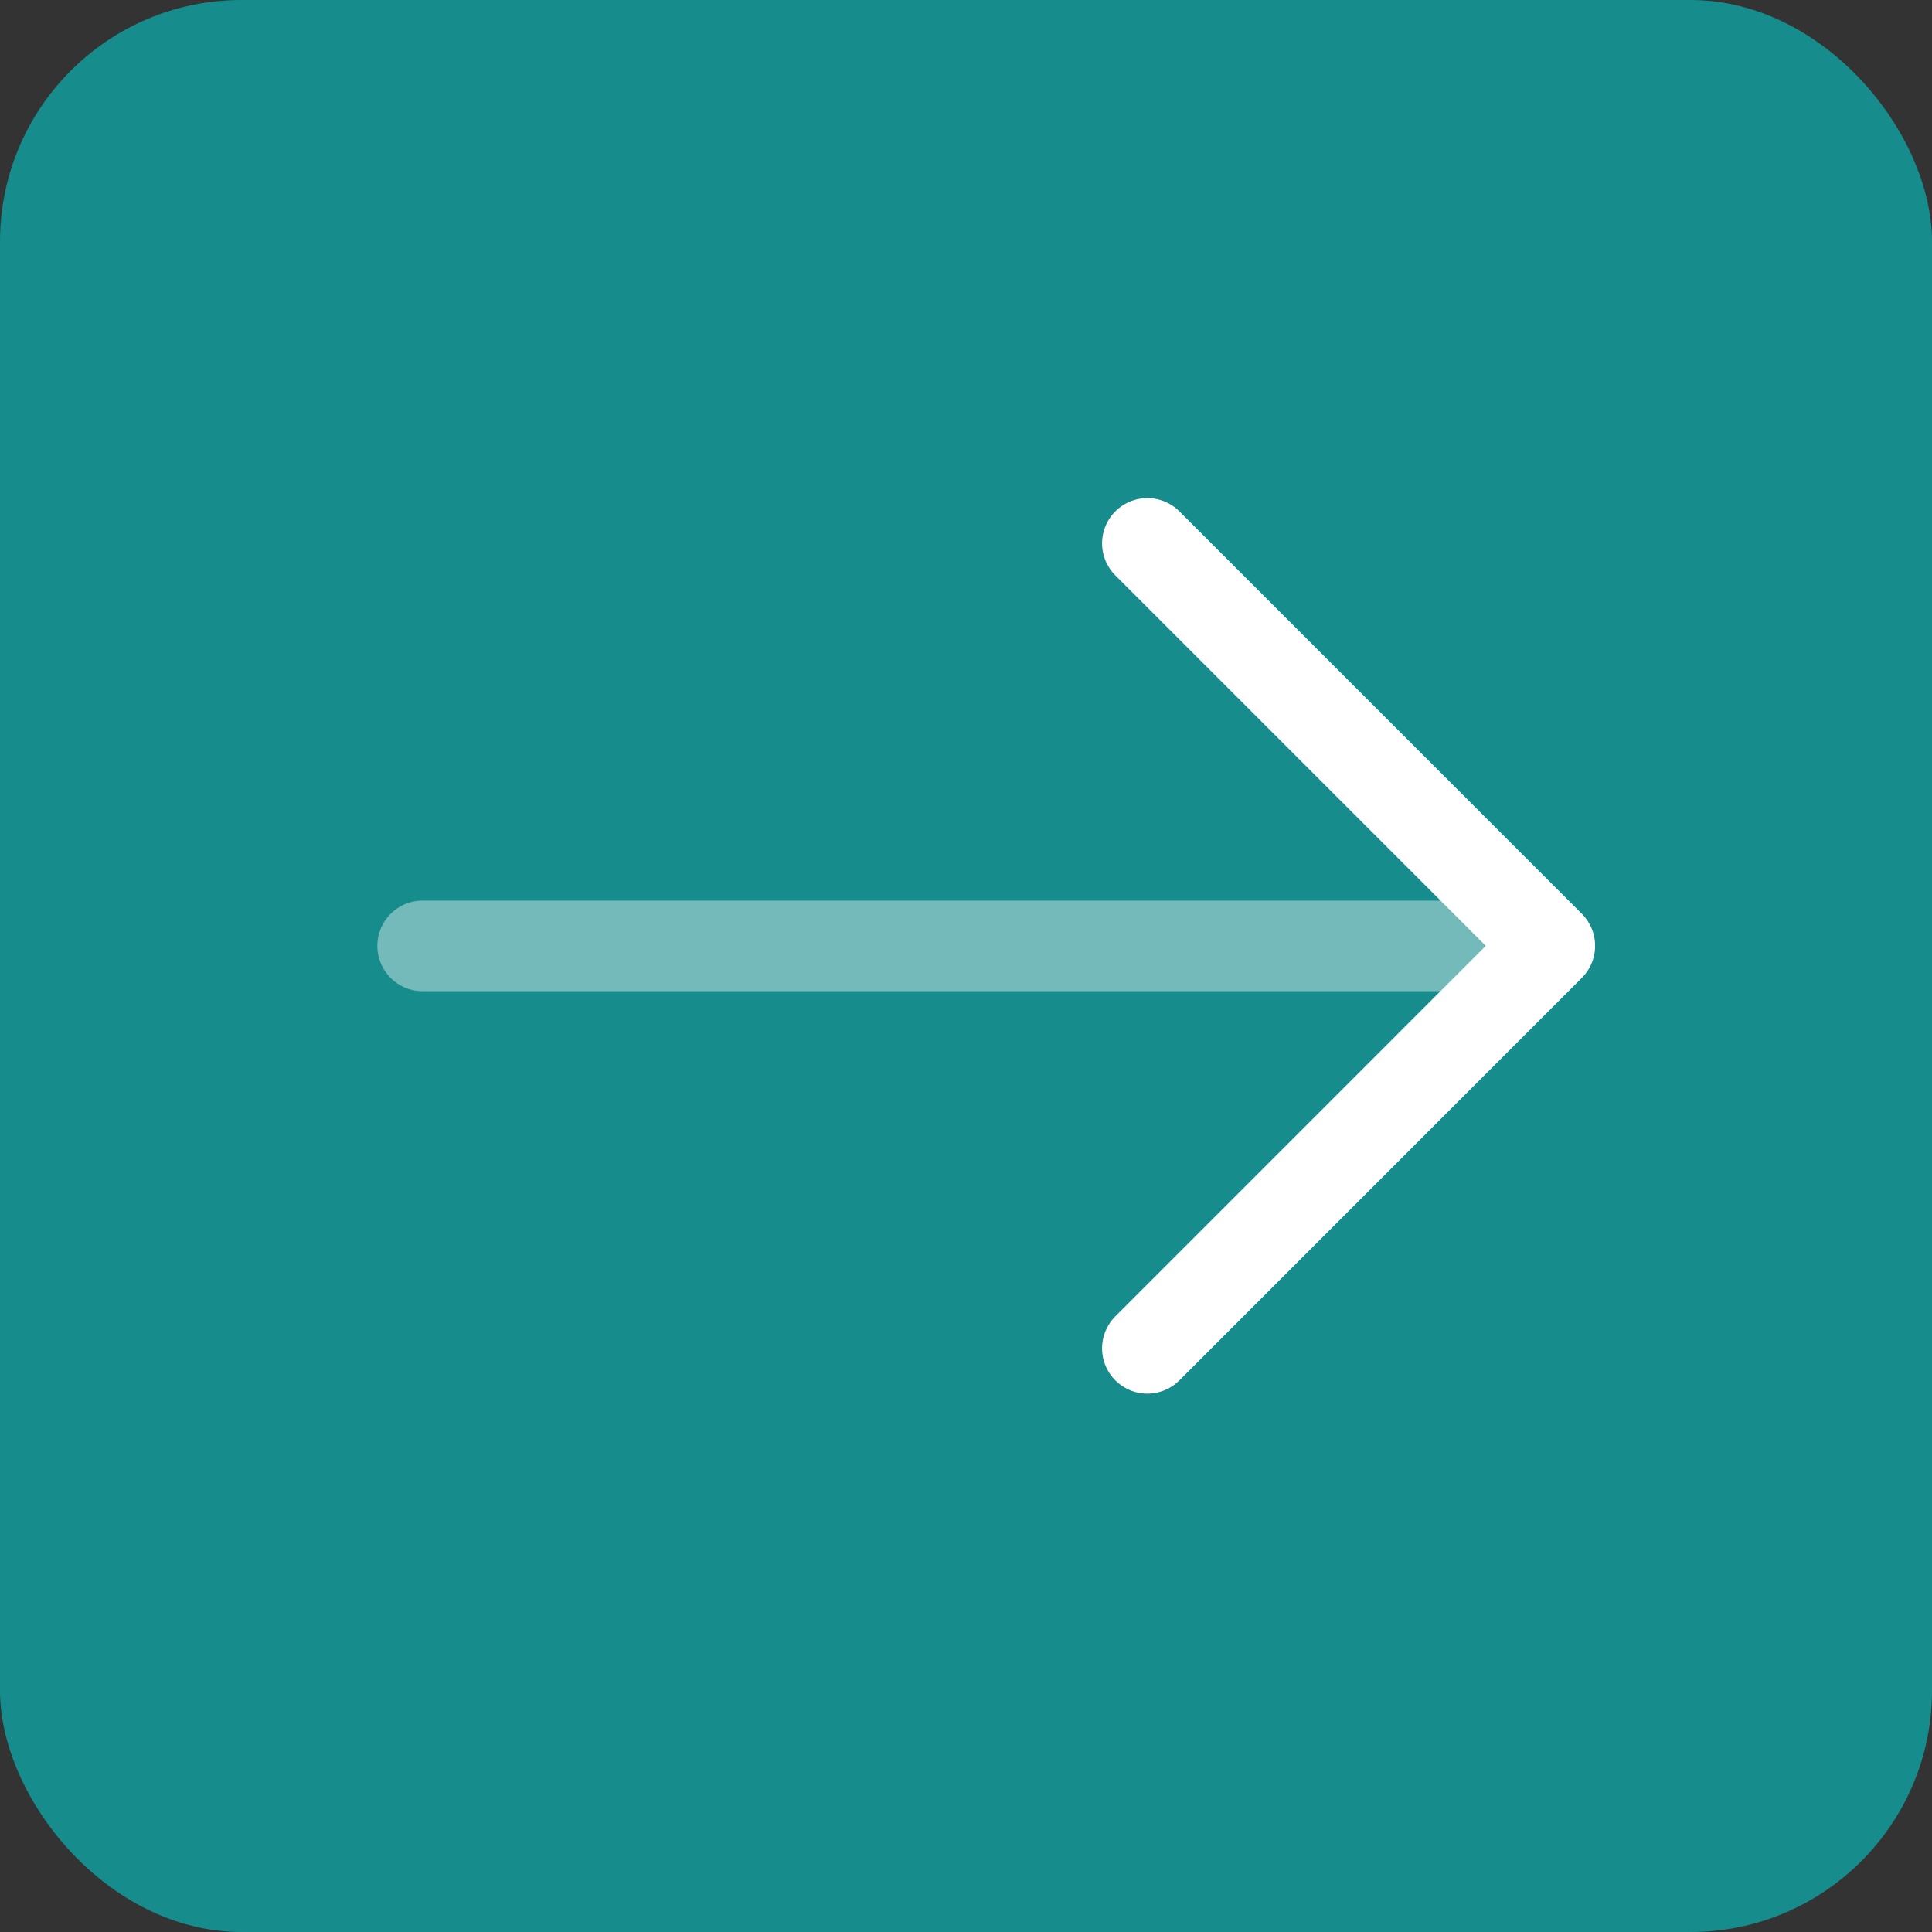
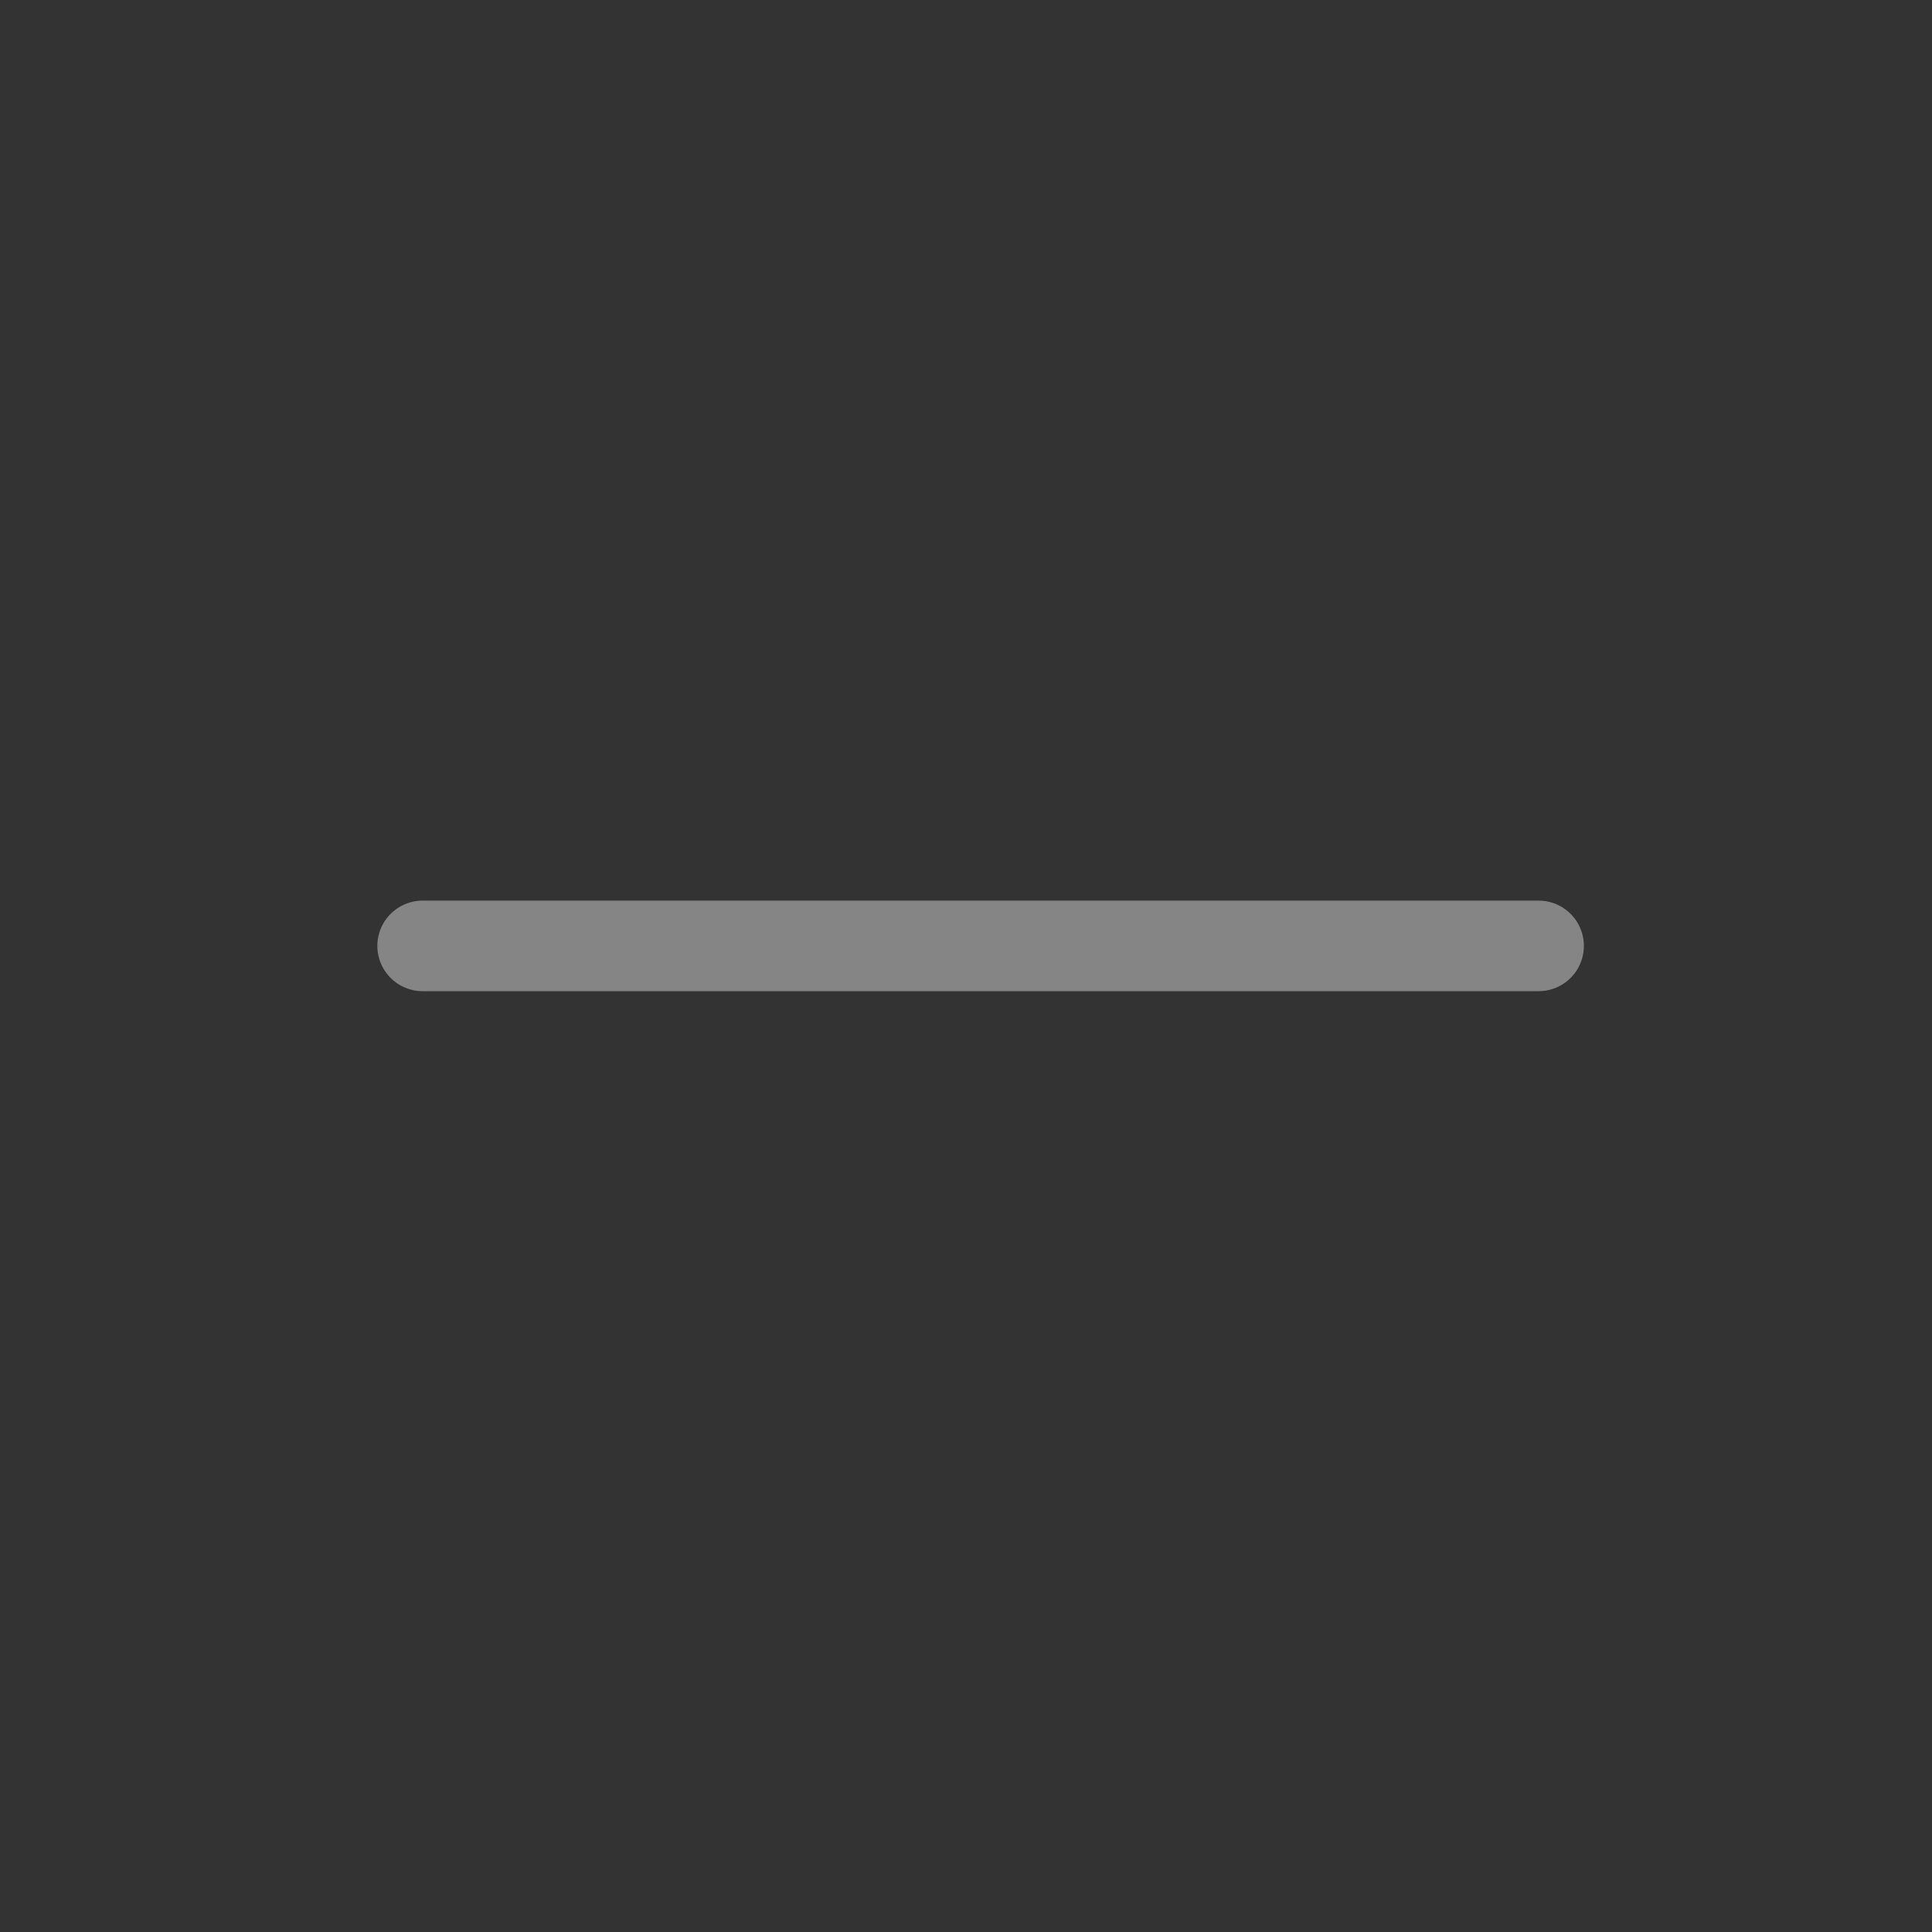
<svg xmlns="http://www.w3.org/2000/svg" width="32" height="32" viewBox="0 0 32 32" fill="none">
  <rect x="0" y="0" width="32" height="32" fill="#333333" stroke="none" />
  <g id="Iconsax/TwoTone/arrowright">
-     <rect width="32" height="32" rx="4" fill="#178C8C" />
    <g id="Group 39597">
-       <path id="Vector" d="M19.004 9L25.67 15.666L19.004 22.333" stroke="white" stroke-width="1.5" stroke-miterlimit="10" stroke-linecap="round" stroke-linejoin="round" />
      <path id="Vector_2" opacity="0.4" d="M7 15.667H25.484" stroke="white" stroke-width="1.5" stroke-miterlimit="10" stroke-linecap="round" stroke-linejoin="round" />
    </g>
  </g>
</svg>